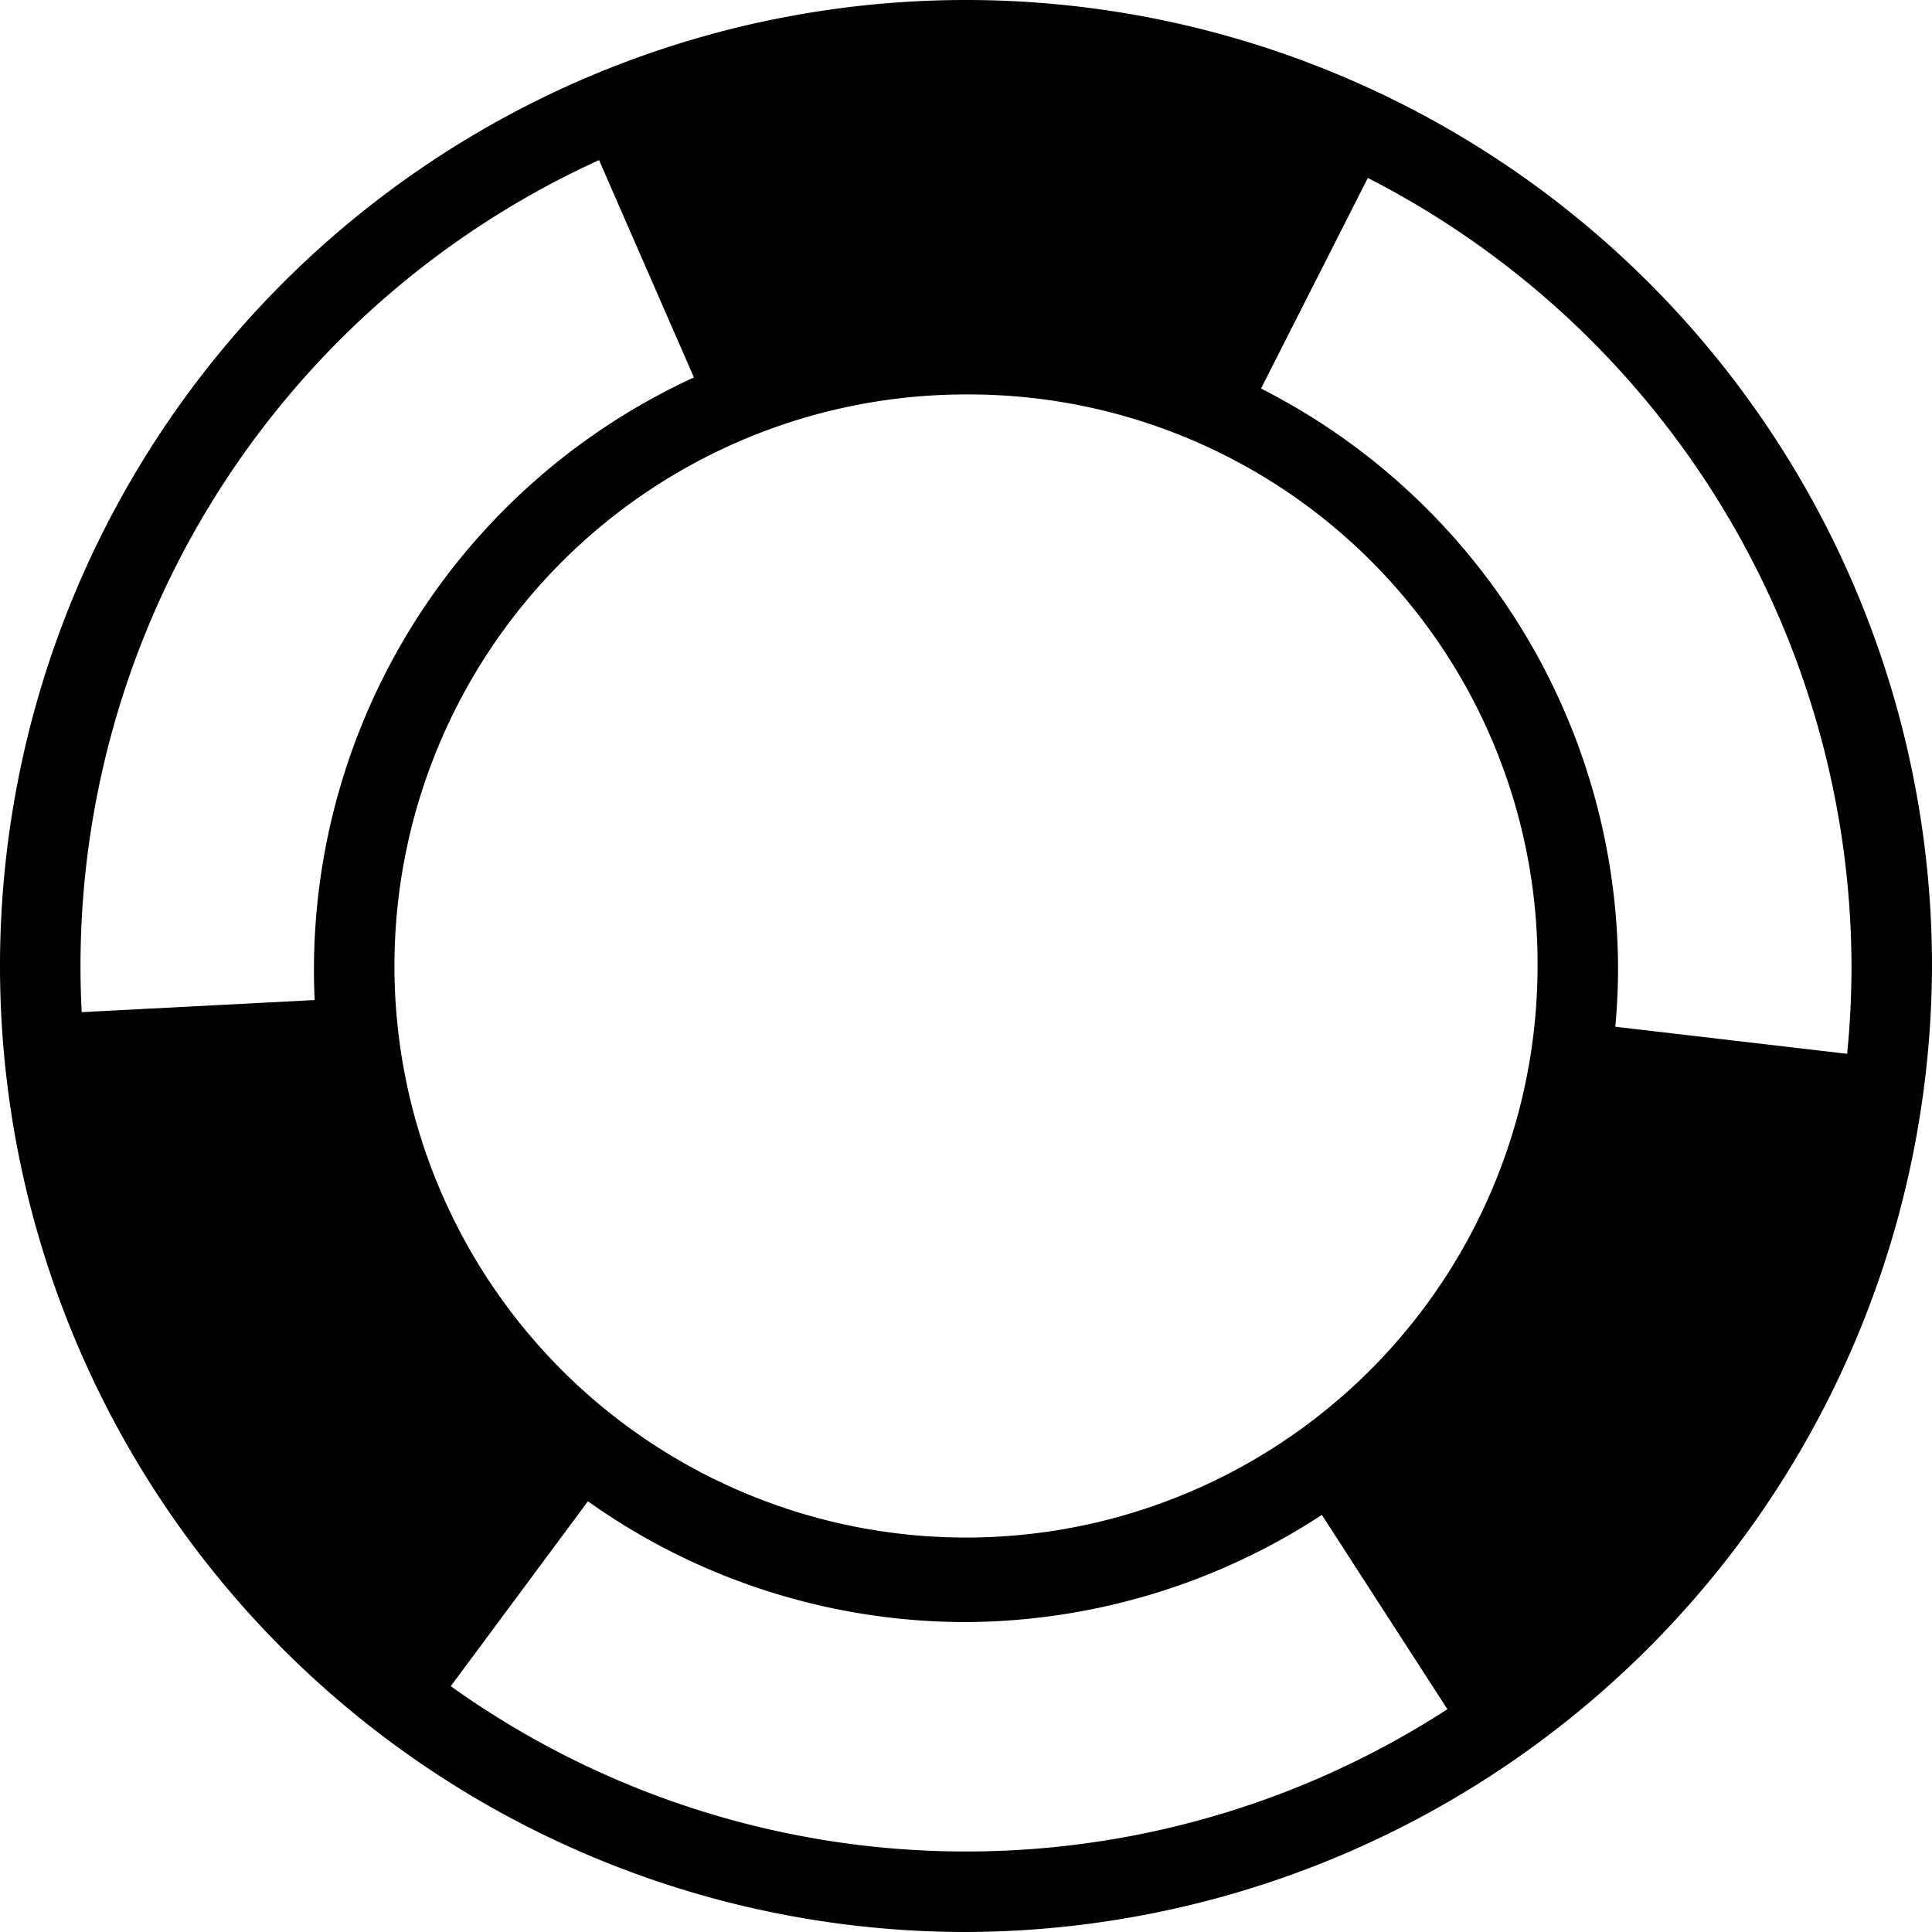
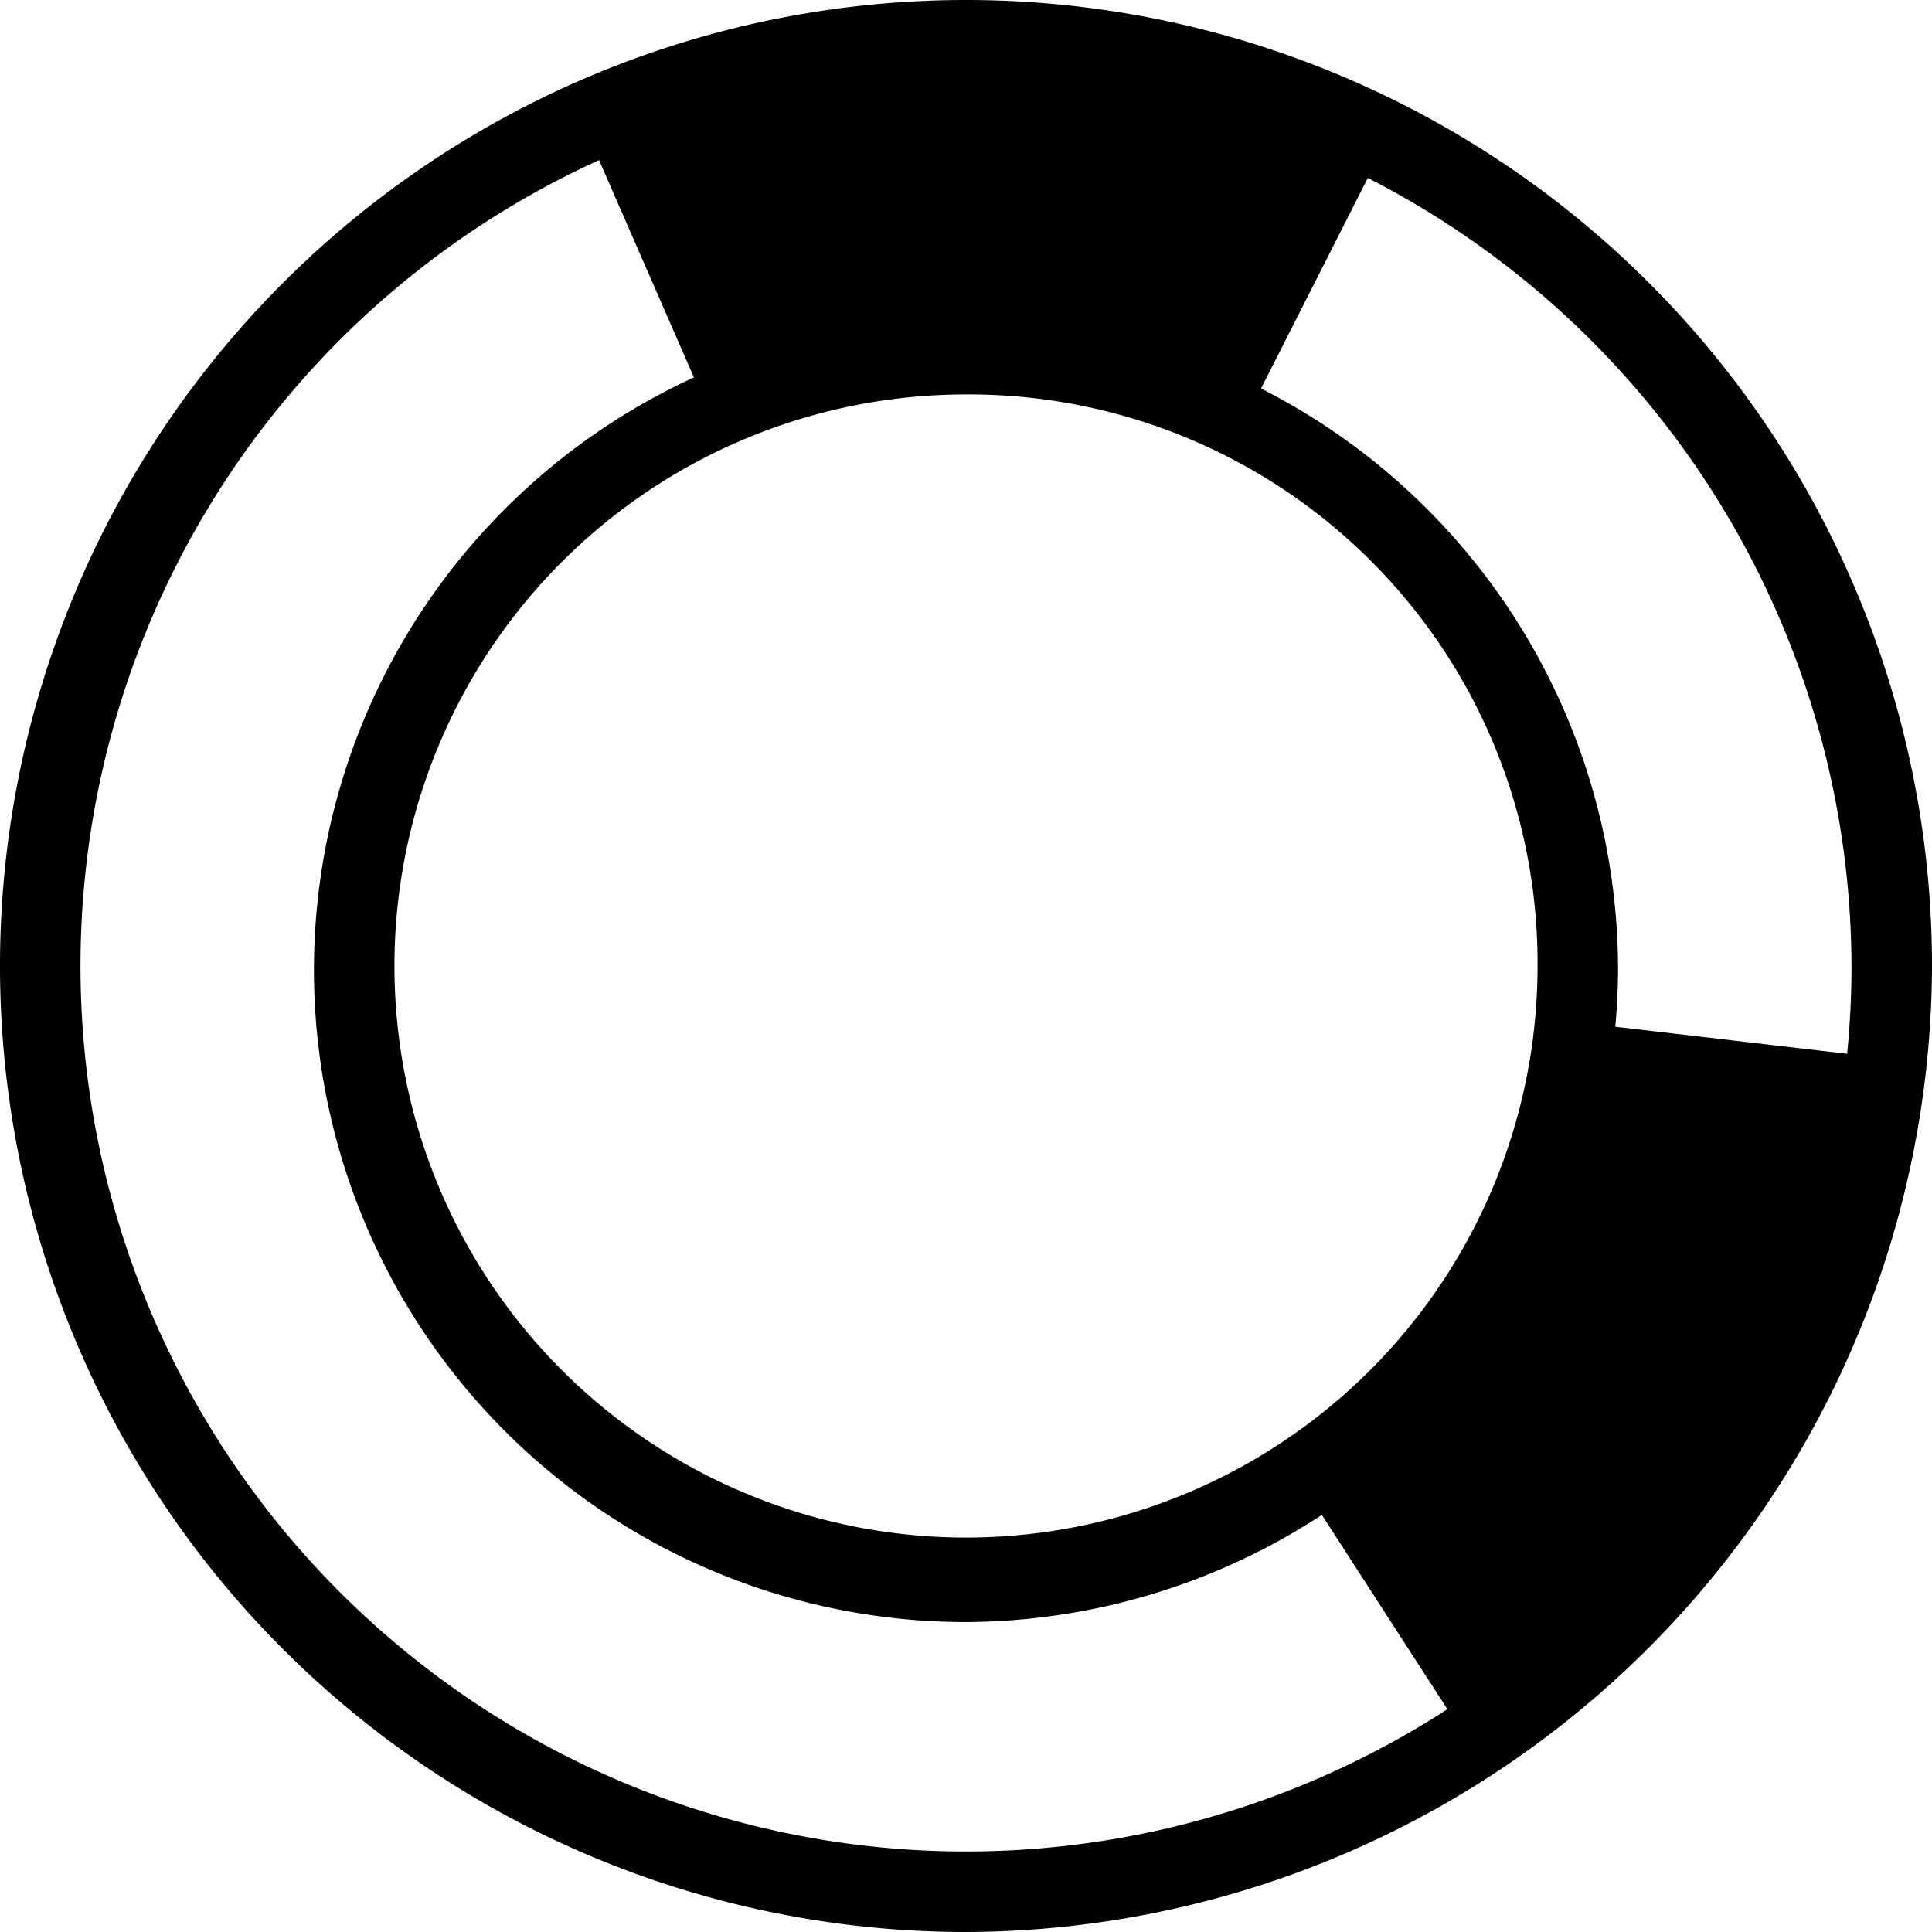
<svg xmlns="http://www.w3.org/2000/svg" fill="#000000" width="800px" height="800px" viewBox="0 0 48 48">
  <g id="Lifeguard" transform="translate(-238.2 -366.5)">
    <g id="Group_10" data-name="Group 10">
      <path id="Path_20" data-name="Path 20" d="M262.2,414.5a24,24,0,1,1,24-24A24.071,24.071,0,0,1,262.2,414.5Zm0-46a22,22,0,1,0,22,22A22.065,22.065,0,0,0,262.2,368.5Zm0,38.3a16.2,16.2,0,1,1,16.2-16.2A16.282,16.282,0,0,1,262.2,406.8Zm0-30.5a14.2,14.2,0,1,0,14.2,14.2A14.127,14.127,0,0,0,262.2,376.3Z" />
    </g>
    <g id="Group_11" data-name="Group 11">
      <path id="Path_21" data-name="Path 21" d="M252.7,369.6l3.1,7.1s6.6-3.4,13.3.3l3.5-6.9A23.028,23.028,0,0,0,252.7,369.6Z" />
-       <path id="Path_22" data-name="Path 22" d="M246.9,391.3l-7.7.4a23.5,23.5,0,0,0,9.6,17.5l4.6-6.2A15.491,15.491,0,0,1,246.9,391.3Z" />
      <path id="Path_23" data-name="Path 23" d="M277.4,391.9s-.4,7.4-6.9,11.4l4.2,6.5a23.32,23.32,0,0,0,10.4-17Z" />
    </g>
  </g>
</svg>